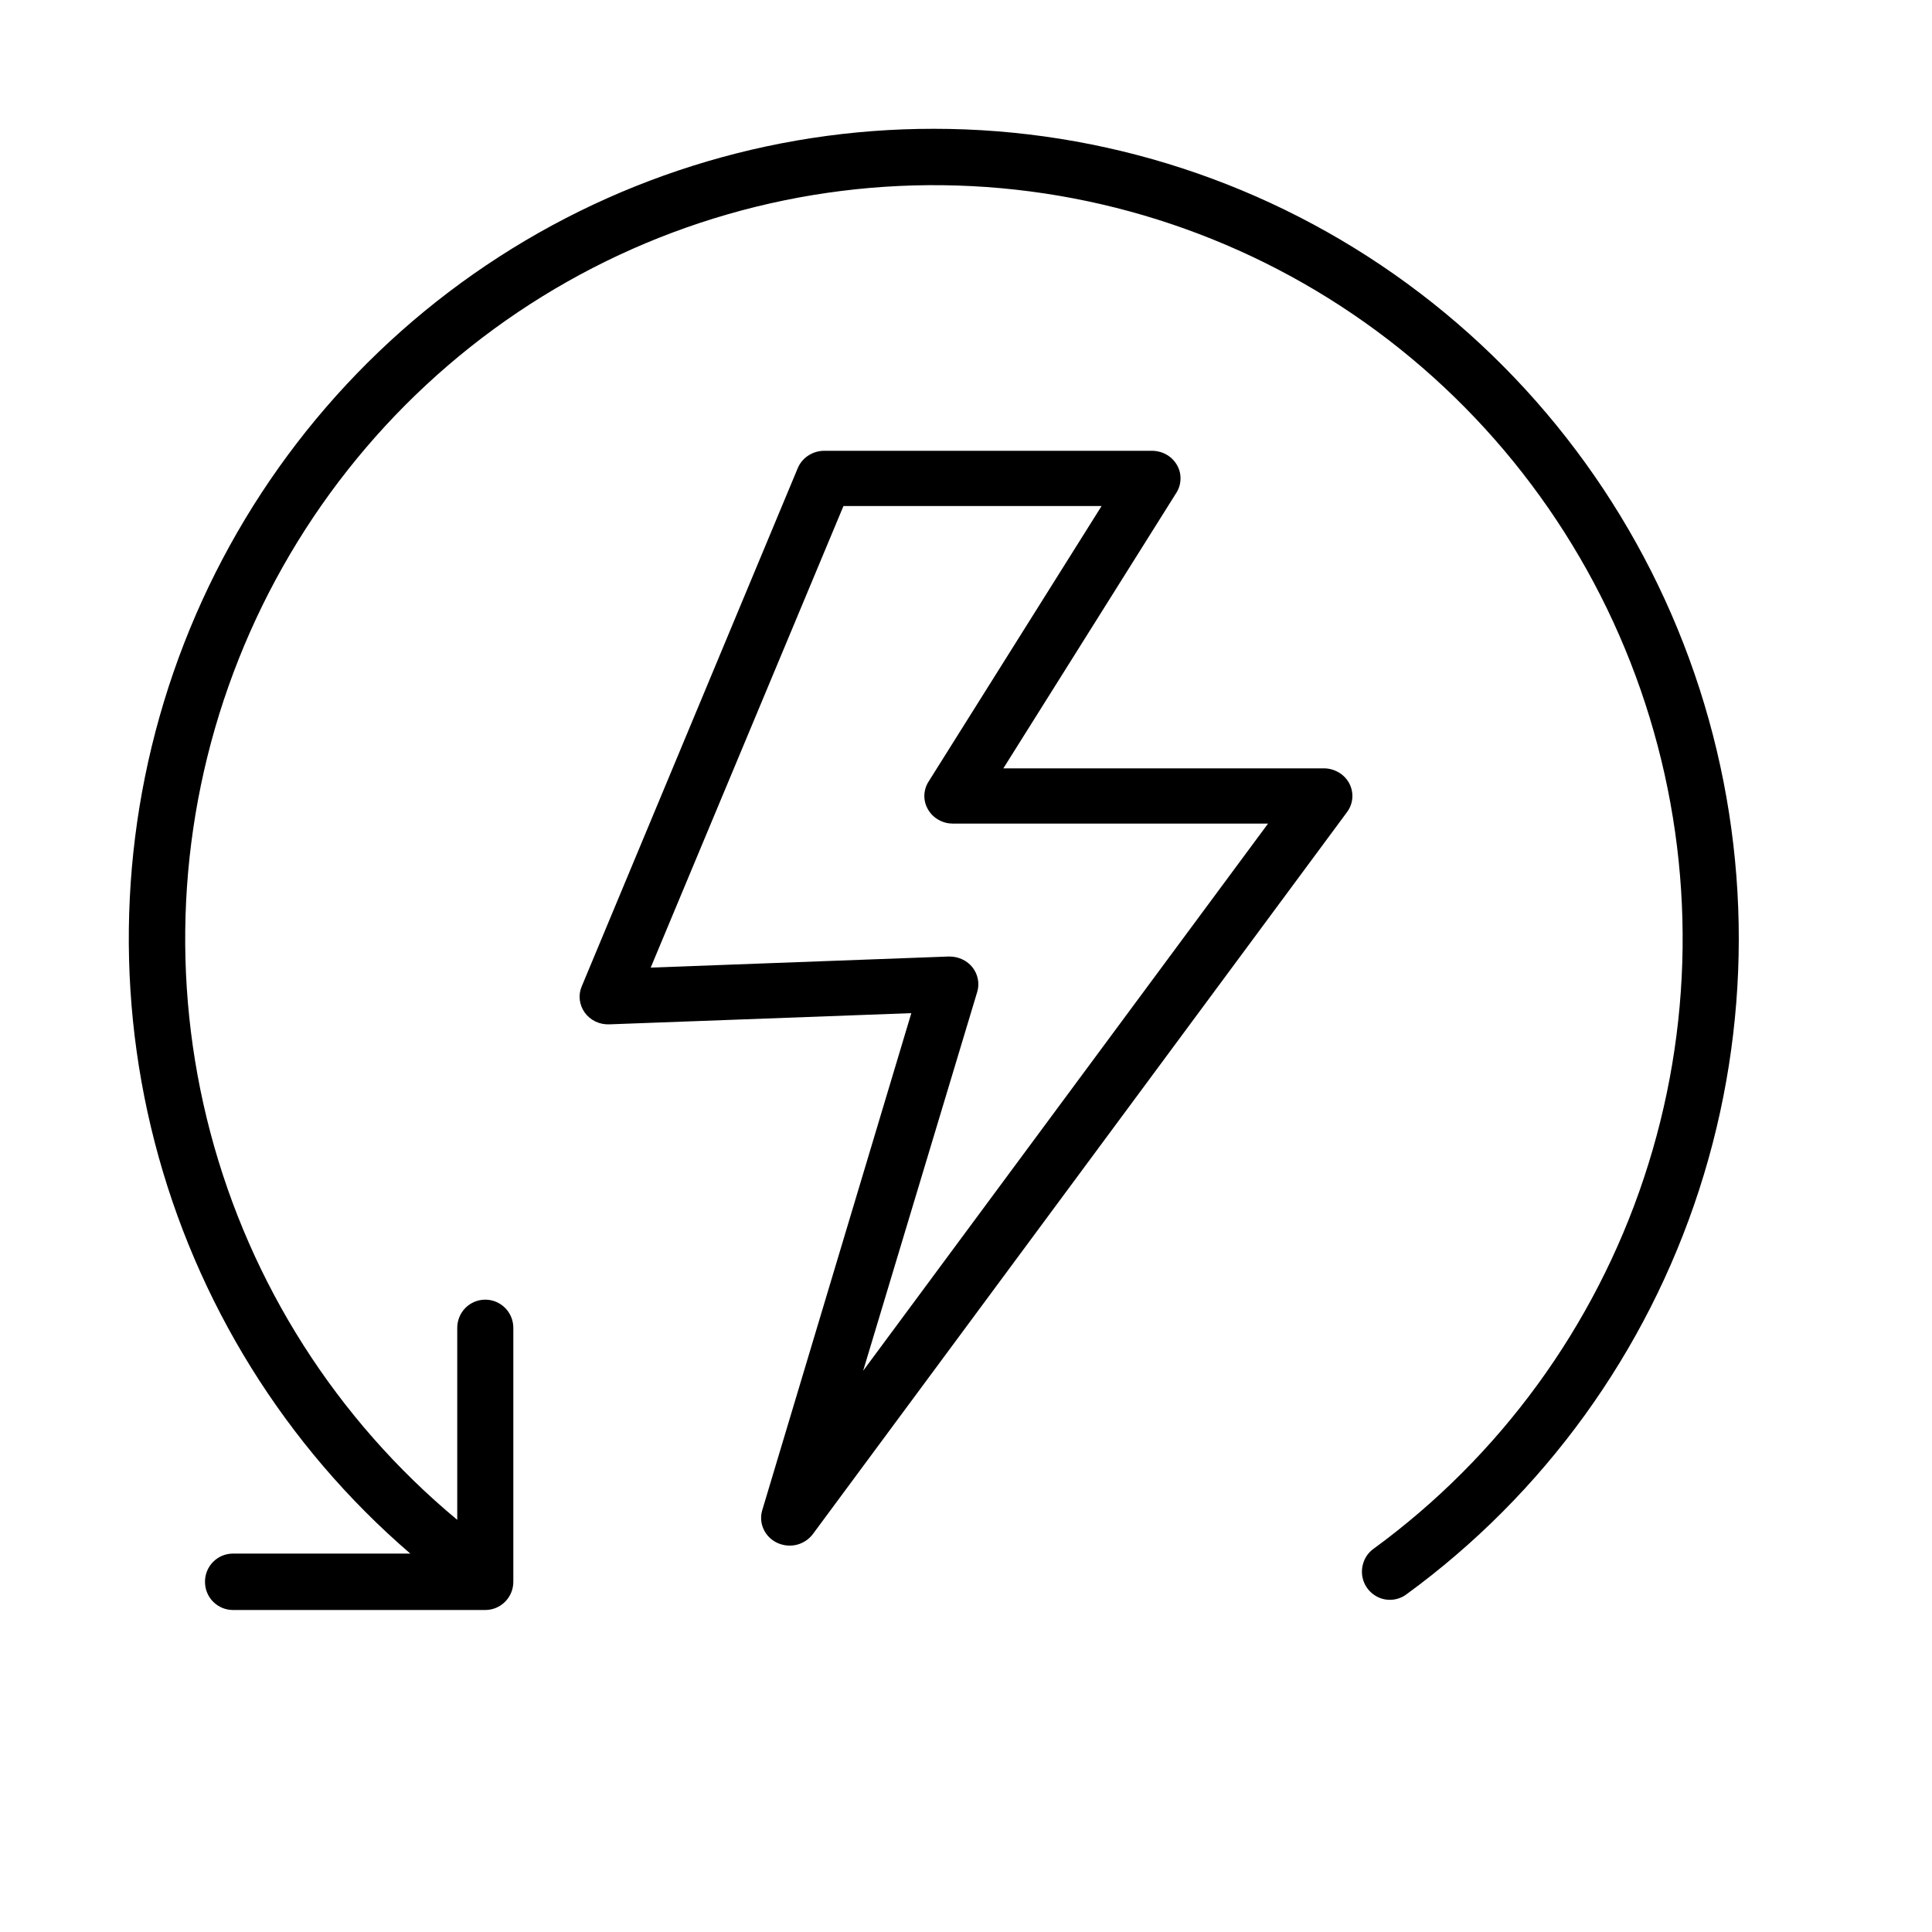
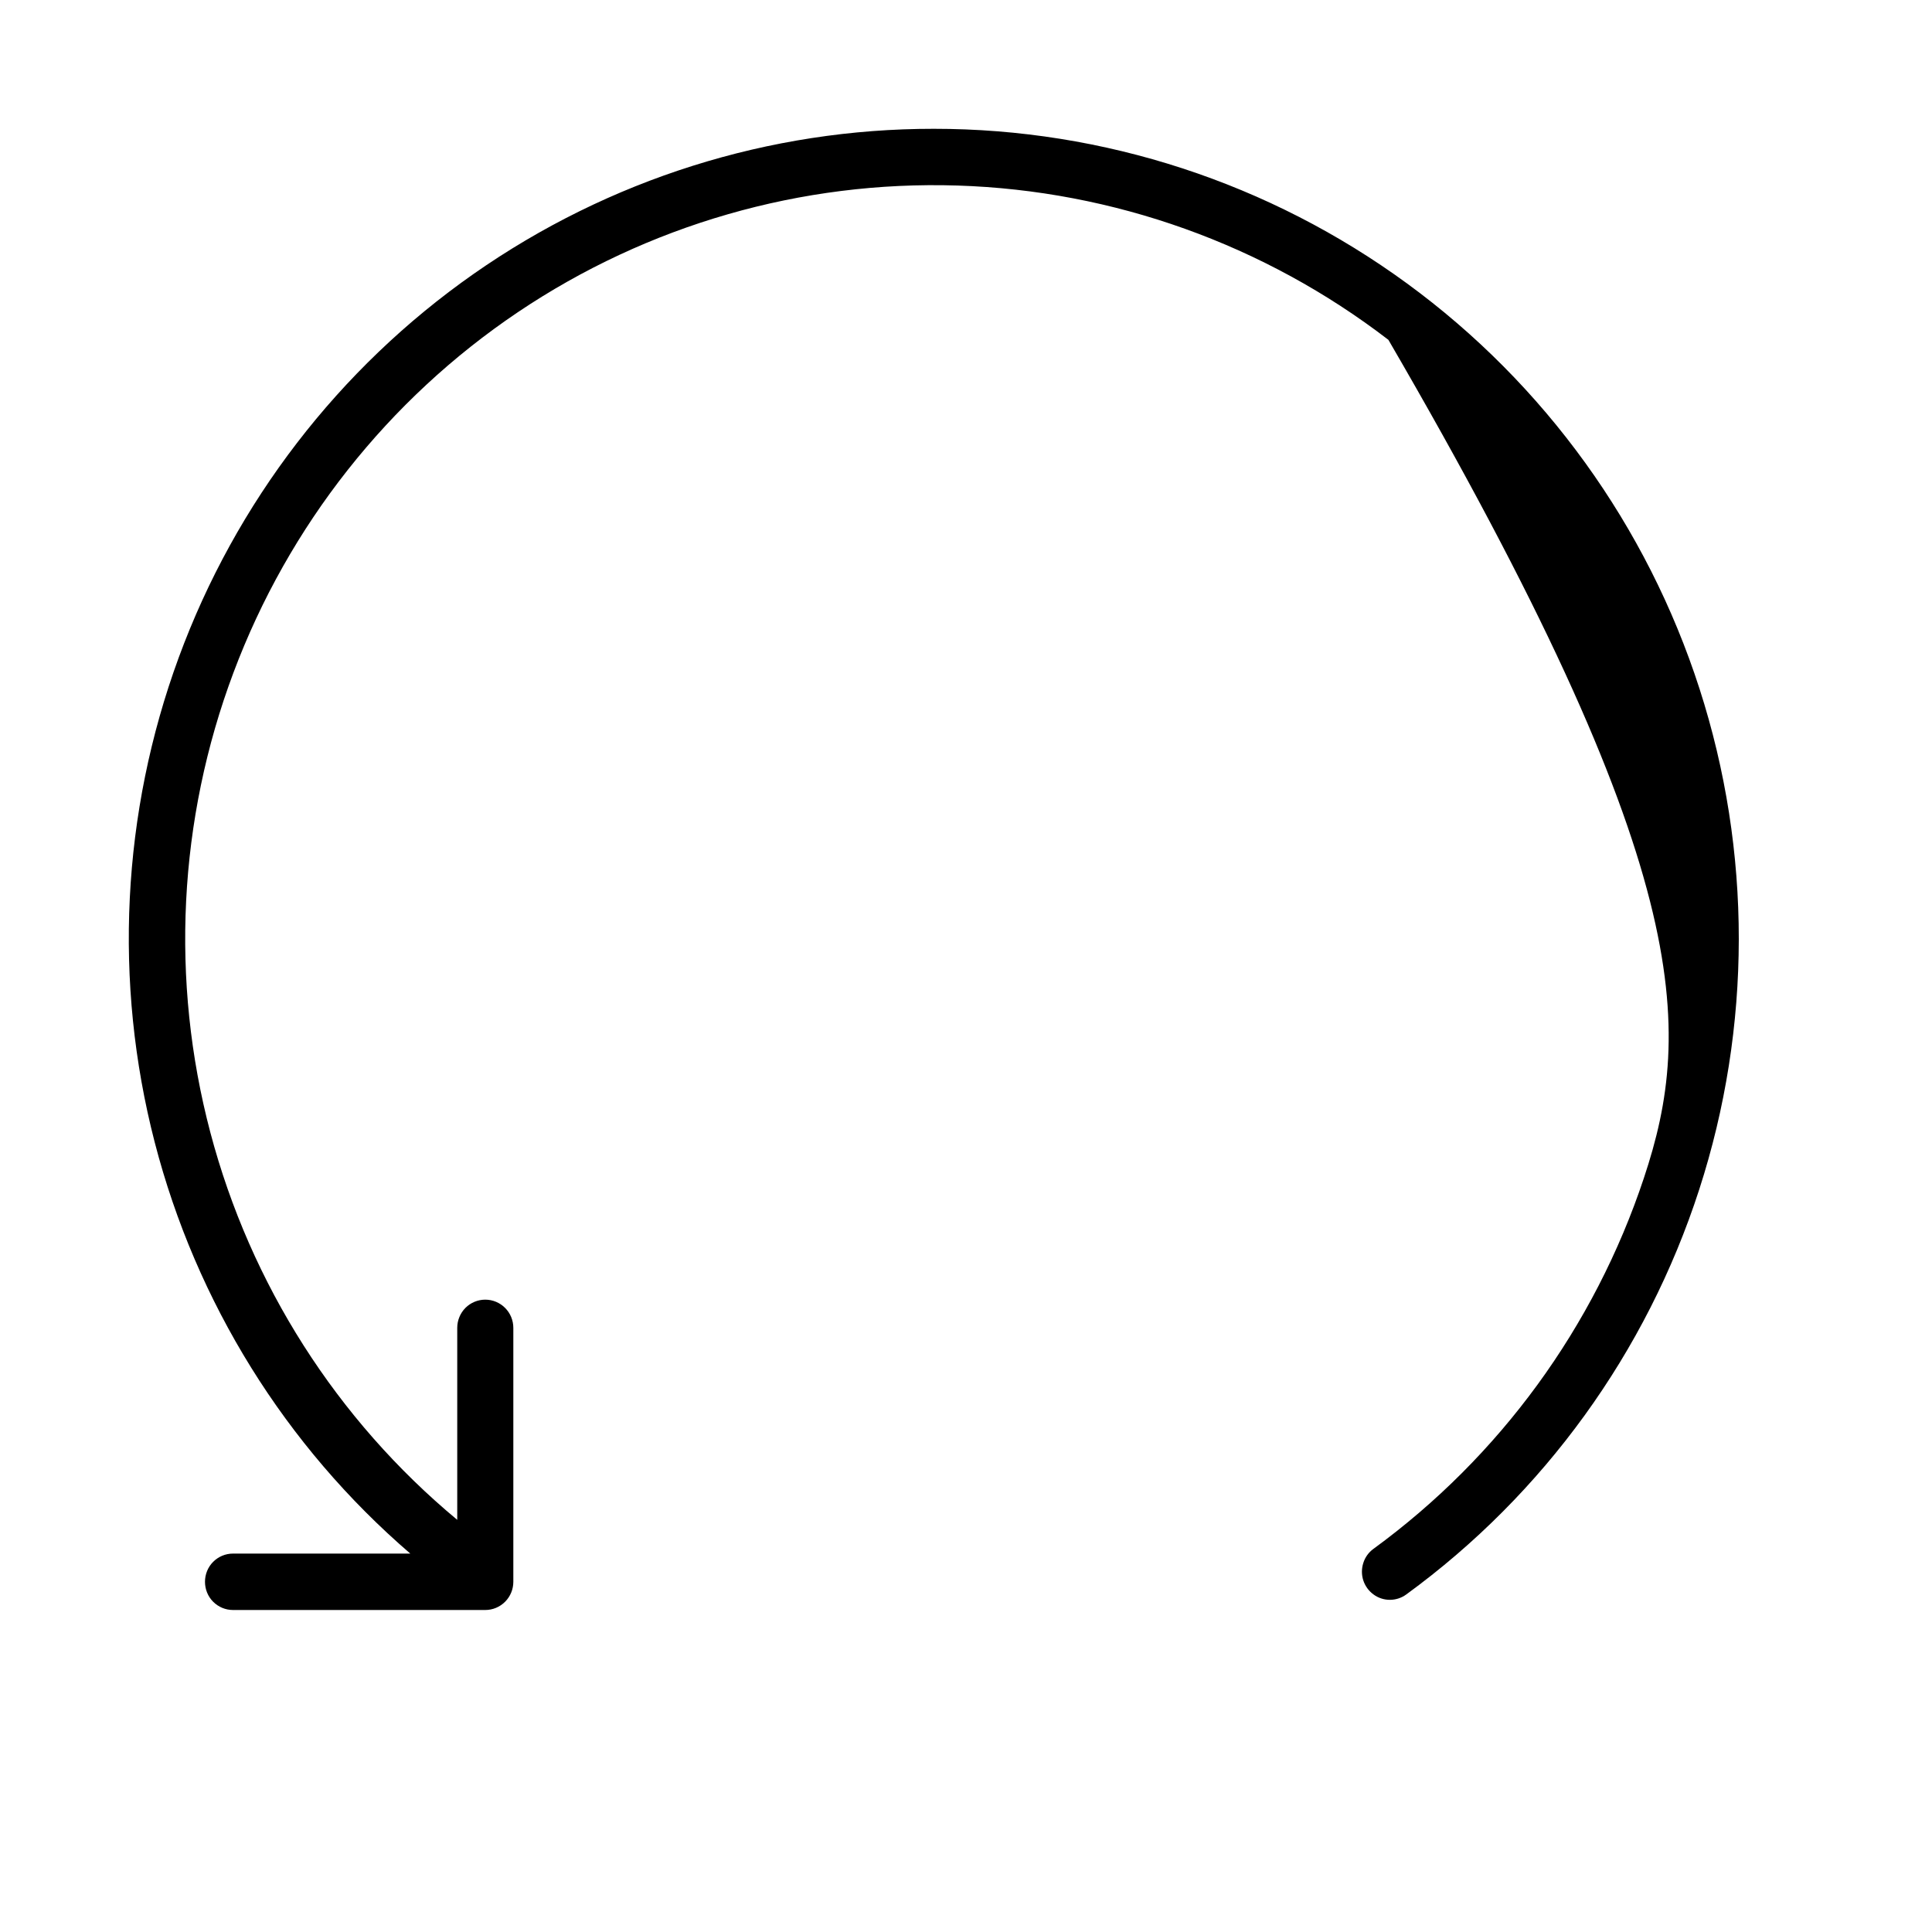
<svg xmlns="http://www.w3.org/2000/svg" width="30" height="30" viewBox="0 0 30 30" fill="none">
  <g id="electric 1">
    <g id="Group 1893509236">
-       <path id="Vector" d="M14.5 2C11.946 1.998 9.453 2.784 7.356 4.252C5.26 5.72 3.661 7.8 2.775 10.211C1.89 12.622 1.759 15.248 2.402 17.736C3.045 20.223 4.43 22.453 6.371 24.124H3.618C3.502 24.124 3.392 24.17 3.31 24.252C3.228 24.334 3.183 24.446 3.183 24.562C3.183 24.678 3.228 24.79 3.31 24.872C3.392 24.954 3.502 25 3.618 25H7.535C7.651 25 7.761 24.954 7.843 24.872C7.925 24.79 7.971 24.678 7.971 24.562V20.619C7.971 20.503 7.925 20.391 7.843 20.309C7.761 20.227 7.651 20.181 7.535 20.181C7.42 20.181 7.309 20.227 7.227 20.309C7.146 20.391 7.1 20.503 7.1 20.619V23.6C5.23 22.046 3.889 19.943 3.266 17.584C2.643 15.225 2.768 12.729 3.625 10.445C4.481 8.162 6.025 6.205 8.041 4.848C10.057 3.492 12.444 2.804 14.868 2.881C17.292 2.958 19.631 3.796 21.559 5.277C23.486 6.759 24.905 8.81 25.616 11.143C26.328 13.476 26.297 15.975 25.527 18.29C24.758 20.605 23.288 22.619 21.325 24.052C21.251 24.106 21.196 24.183 21.169 24.271C21.141 24.358 21.141 24.453 21.169 24.54C21.198 24.628 21.253 24.704 21.327 24.758C21.401 24.813 21.49 24.842 21.582 24.842C21.673 24.842 21.762 24.813 21.836 24.759C23.974 23.2 25.567 20.999 26.385 18.472C27.203 15.945 27.205 13.223 26.39 10.695C25.575 8.167 23.986 5.964 21.849 4.402C19.713 2.84 17.14 1.999 14.5 2Z" fill="black" />
-       <path id="Vector_2" d="M20.552 11.931H15.58L18.272 7.643C18.311 7.578 18.331 7.505 18.331 7.43C18.332 7.355 18.312 7.281 18.273 7.216C18.235 7.151 18.18 7.097 18.113 7.059C18.046 7.021 17.971 7.001 17.893 7H12.798C12.71 7 12.624 7.026 12.551 7.074C12.478 7.121 12.421 7.189 12.388 7.268L9.032 15.319C9.004 15.385 8.994 15.457 9.003 15.528C9.012 15.599 9.039 15.667 9.081 15.725C9.124 15.784 9.181 15.831 9.248 15.863C9.314 15.894 9.388 15.909 9.461 15.906L14.151 15.732L11.836 23.451C11.807 23.548 11.814 23.652 11.857 23.745C11.899 23.838 11.974 23.913 12.068 23.957C12.163 24.001 12.27 24.012 12.372 23.987C12.473 23.961 12.562 23.902 12.623 23.82L20.919 12.607C20.966 12.542 20.994 12.466 20.999 12.387C21.004 12.309 20.987 12.23 20.949 12.16C20.911 12.09 20.854 12.032 20.784 11.992C20.713 11.951 20.633 11.93 20.552 11.931ZM13.403 21.285L15.175 15.4C15.194 15.336 15.197 15.269 15.184 15.204C15.172 15.139 15.144 15.077 15.103 15.024C15.062 14.971 15.008 14.928 14.947 14.899C14.886 14.869 14.818 14.854 14.749 14.853H14.725L10.104 15.025L13.097 7.858H17.105L14.413 12.146C14.374 12.21 14.354 12.284 14.353 12.359C14.353 12.434 14.373 12.507 14.412 12.572C14.45 12.637 14.505 12.692 14.572 12.729C14.639 12.768 14.714 12.788 14.792 12.789H19.69L13.403 21.285Z" fill="black" />
+       <path id="Vector" d="M14.5 2C11.946 1.998 9.453 2.784 7.356 4.252C5.26 5.72 3.661 7.8 2.775 10.211C1.89 12.622 1.759 15.248 2.402 17.736C3.045 20.223 4.43 22.453 6.371 24.124H3.618C3.502 24.124 3.392 24.17 3.31 24.252C3.228 24.334 3.183 24.446 3.183 24.562C3.183 24.678 3.228 24.79 3.31 24.872C3.392 24.954 3.502 25 3.618 25H7.535C7.651 25 7.761 24.954 7.843 24.872C7.925 24.79 7.971 24.678 7.971 24.562V20.619C7.971 20.503 7.925 20.391 7.843 20.309C7.761 20.227 7.651 20.181 7.535 20.181C7.42 20.181 7.309 20.227 7.227 20.309C7.146 20.391 7.1 20.503 7.1 20.619V23.6C5.23 22.046 3.889 19.943 3.266 17.584C2.643 15.225 2.768 12.729 3.625 10.445C4.481 8.162 6.025 6.205 8.041 4.848C10.057 3.492 12.444 2.804 14.868 2.881C17.292 2.958 19.631 3.796 21.559 5.277C26.328 13.476 26.297 15.975 25.527 18.29C24.758 20.605 23.288 22.619 21.325 24.052C21.251 24.106 21.196 24.183 21.169 24.271C21.141 24.358 21.141 24.453 21.169 24.54C21.198 24.628 21.253 24.704 21.327 24.758C21.401 24.813 21.49 24.842 21.582 24.842C21.673 24.842 21.762 24.813 21.836 24.759C23.974 23.2 25.567 20.999 26.385 18.472C27.203 15.945 27.205 13.223 26.39 10.695C25.575 8.167 23.986 5.964 21.849 4.402C19.713 2.84 17.14 1.999 14.5 2Z" fill="black" />
    </g>
  </g>
</svg>